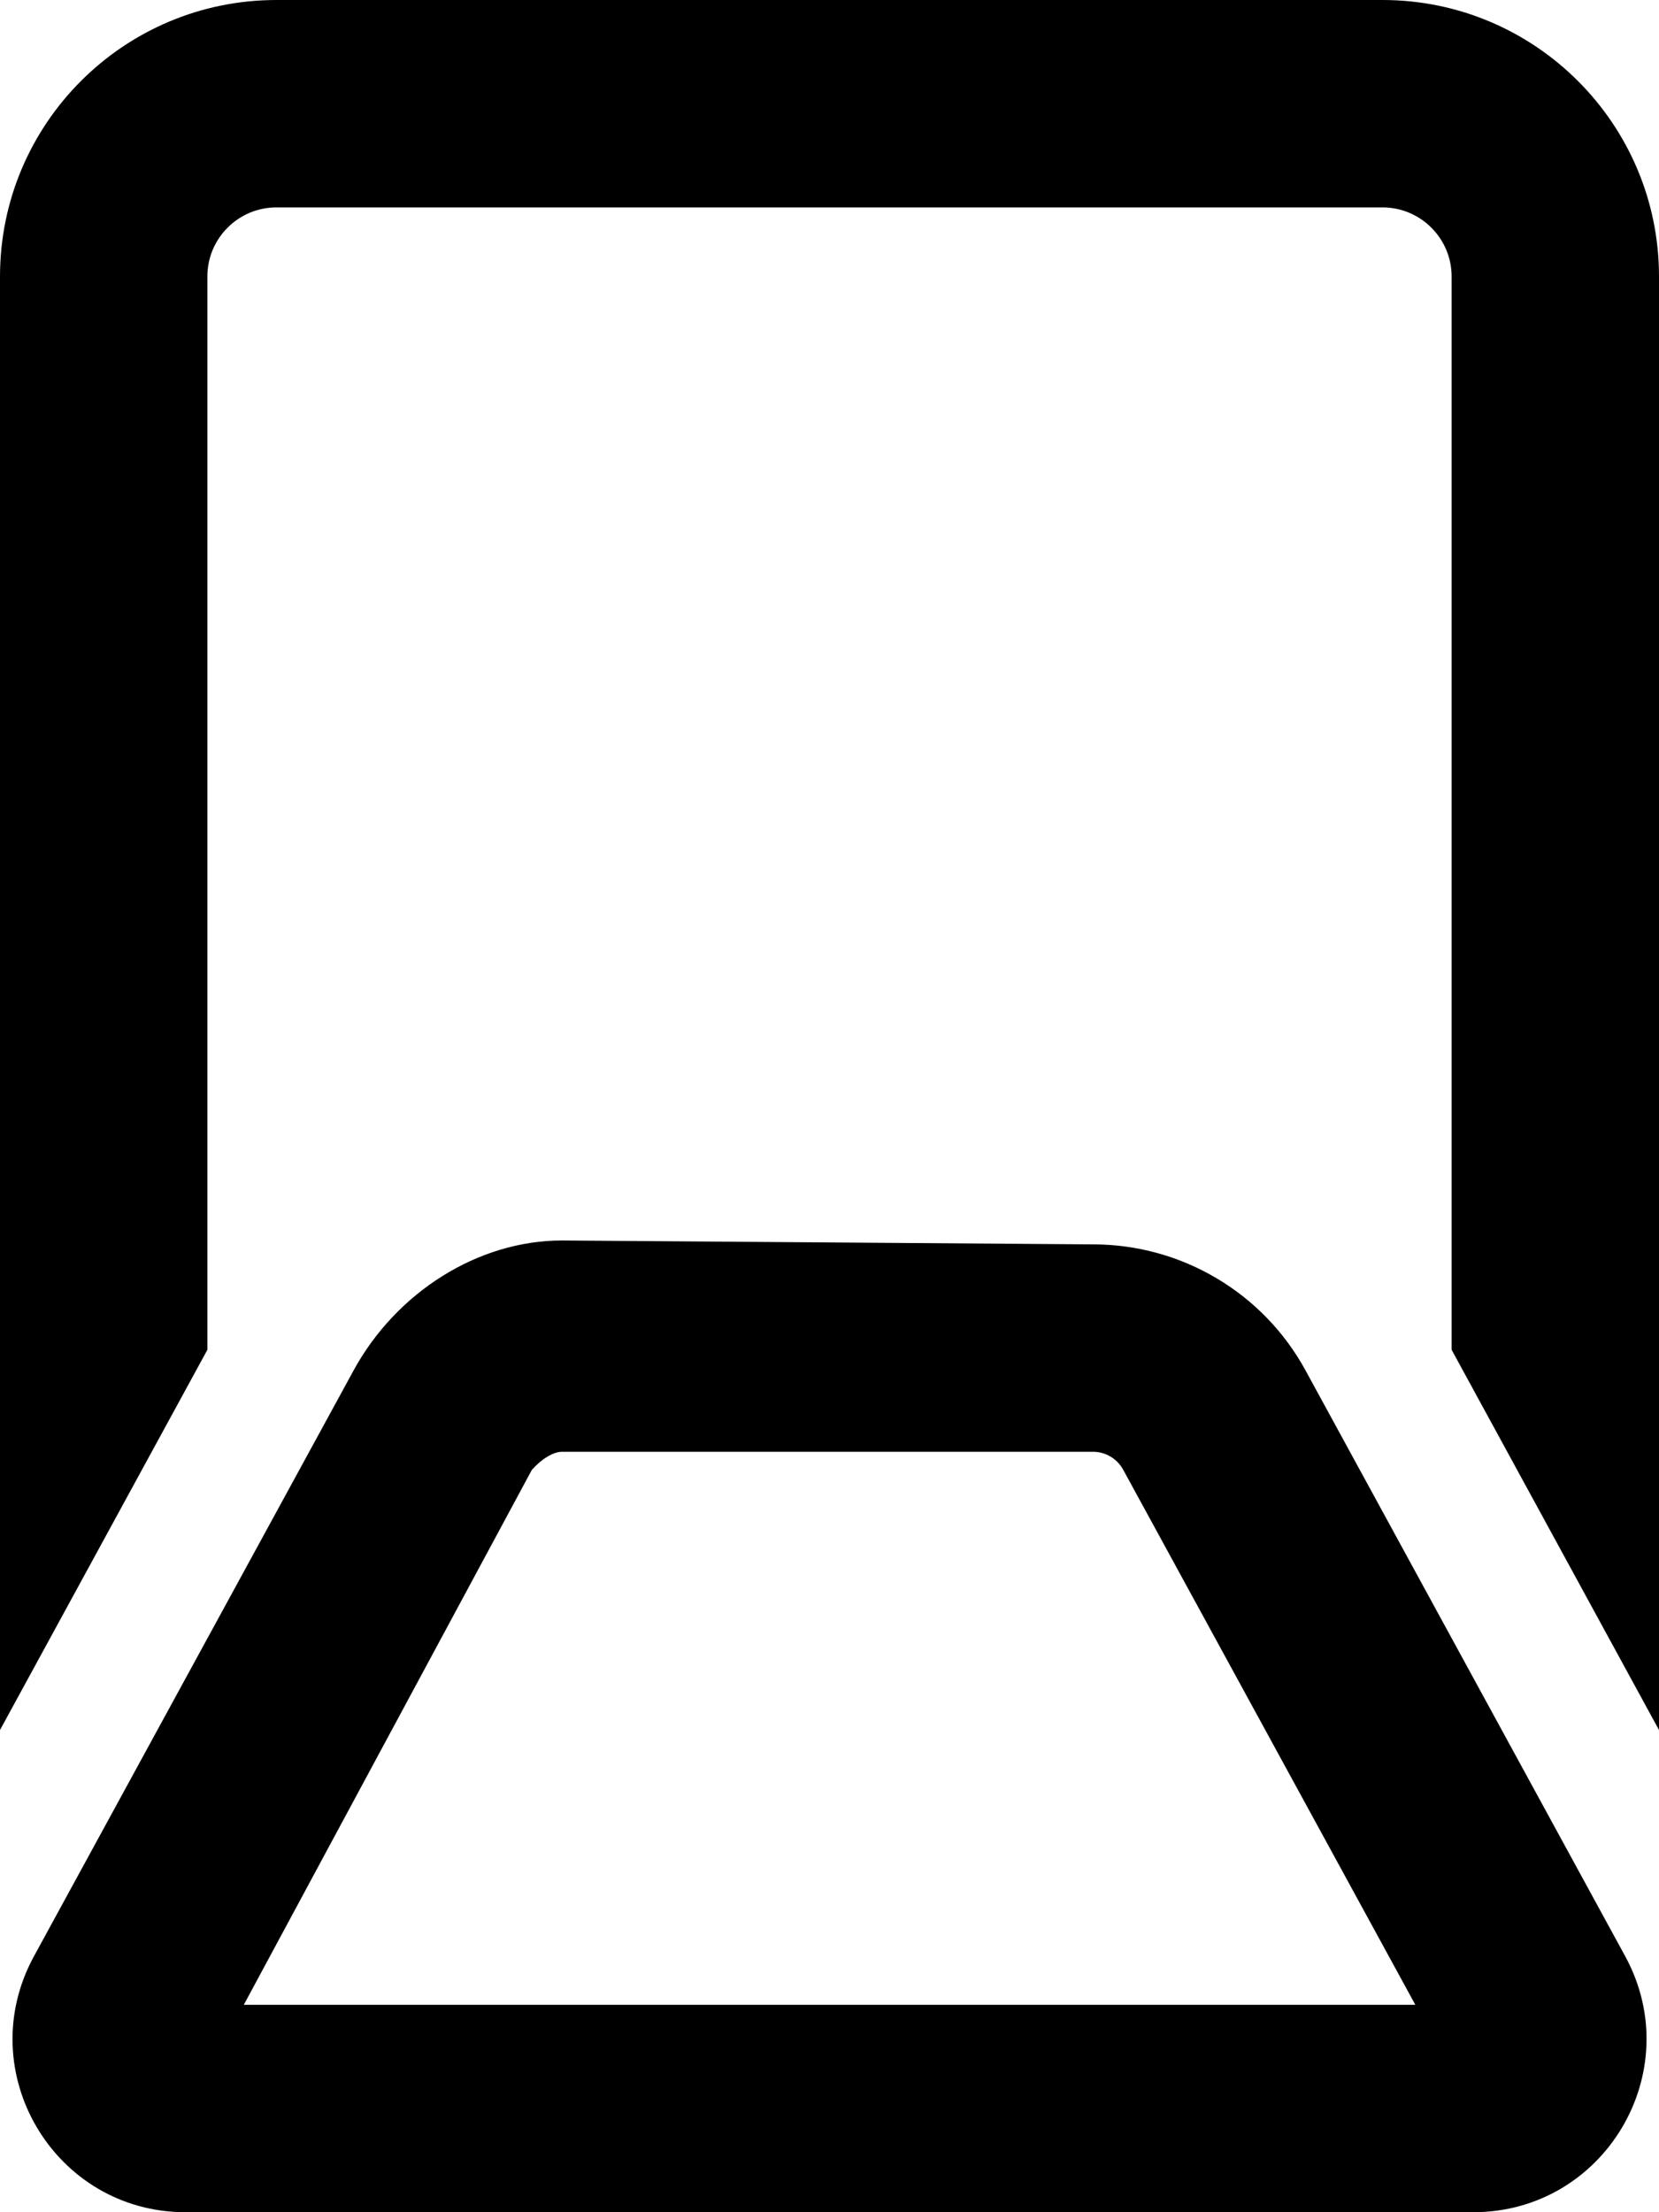
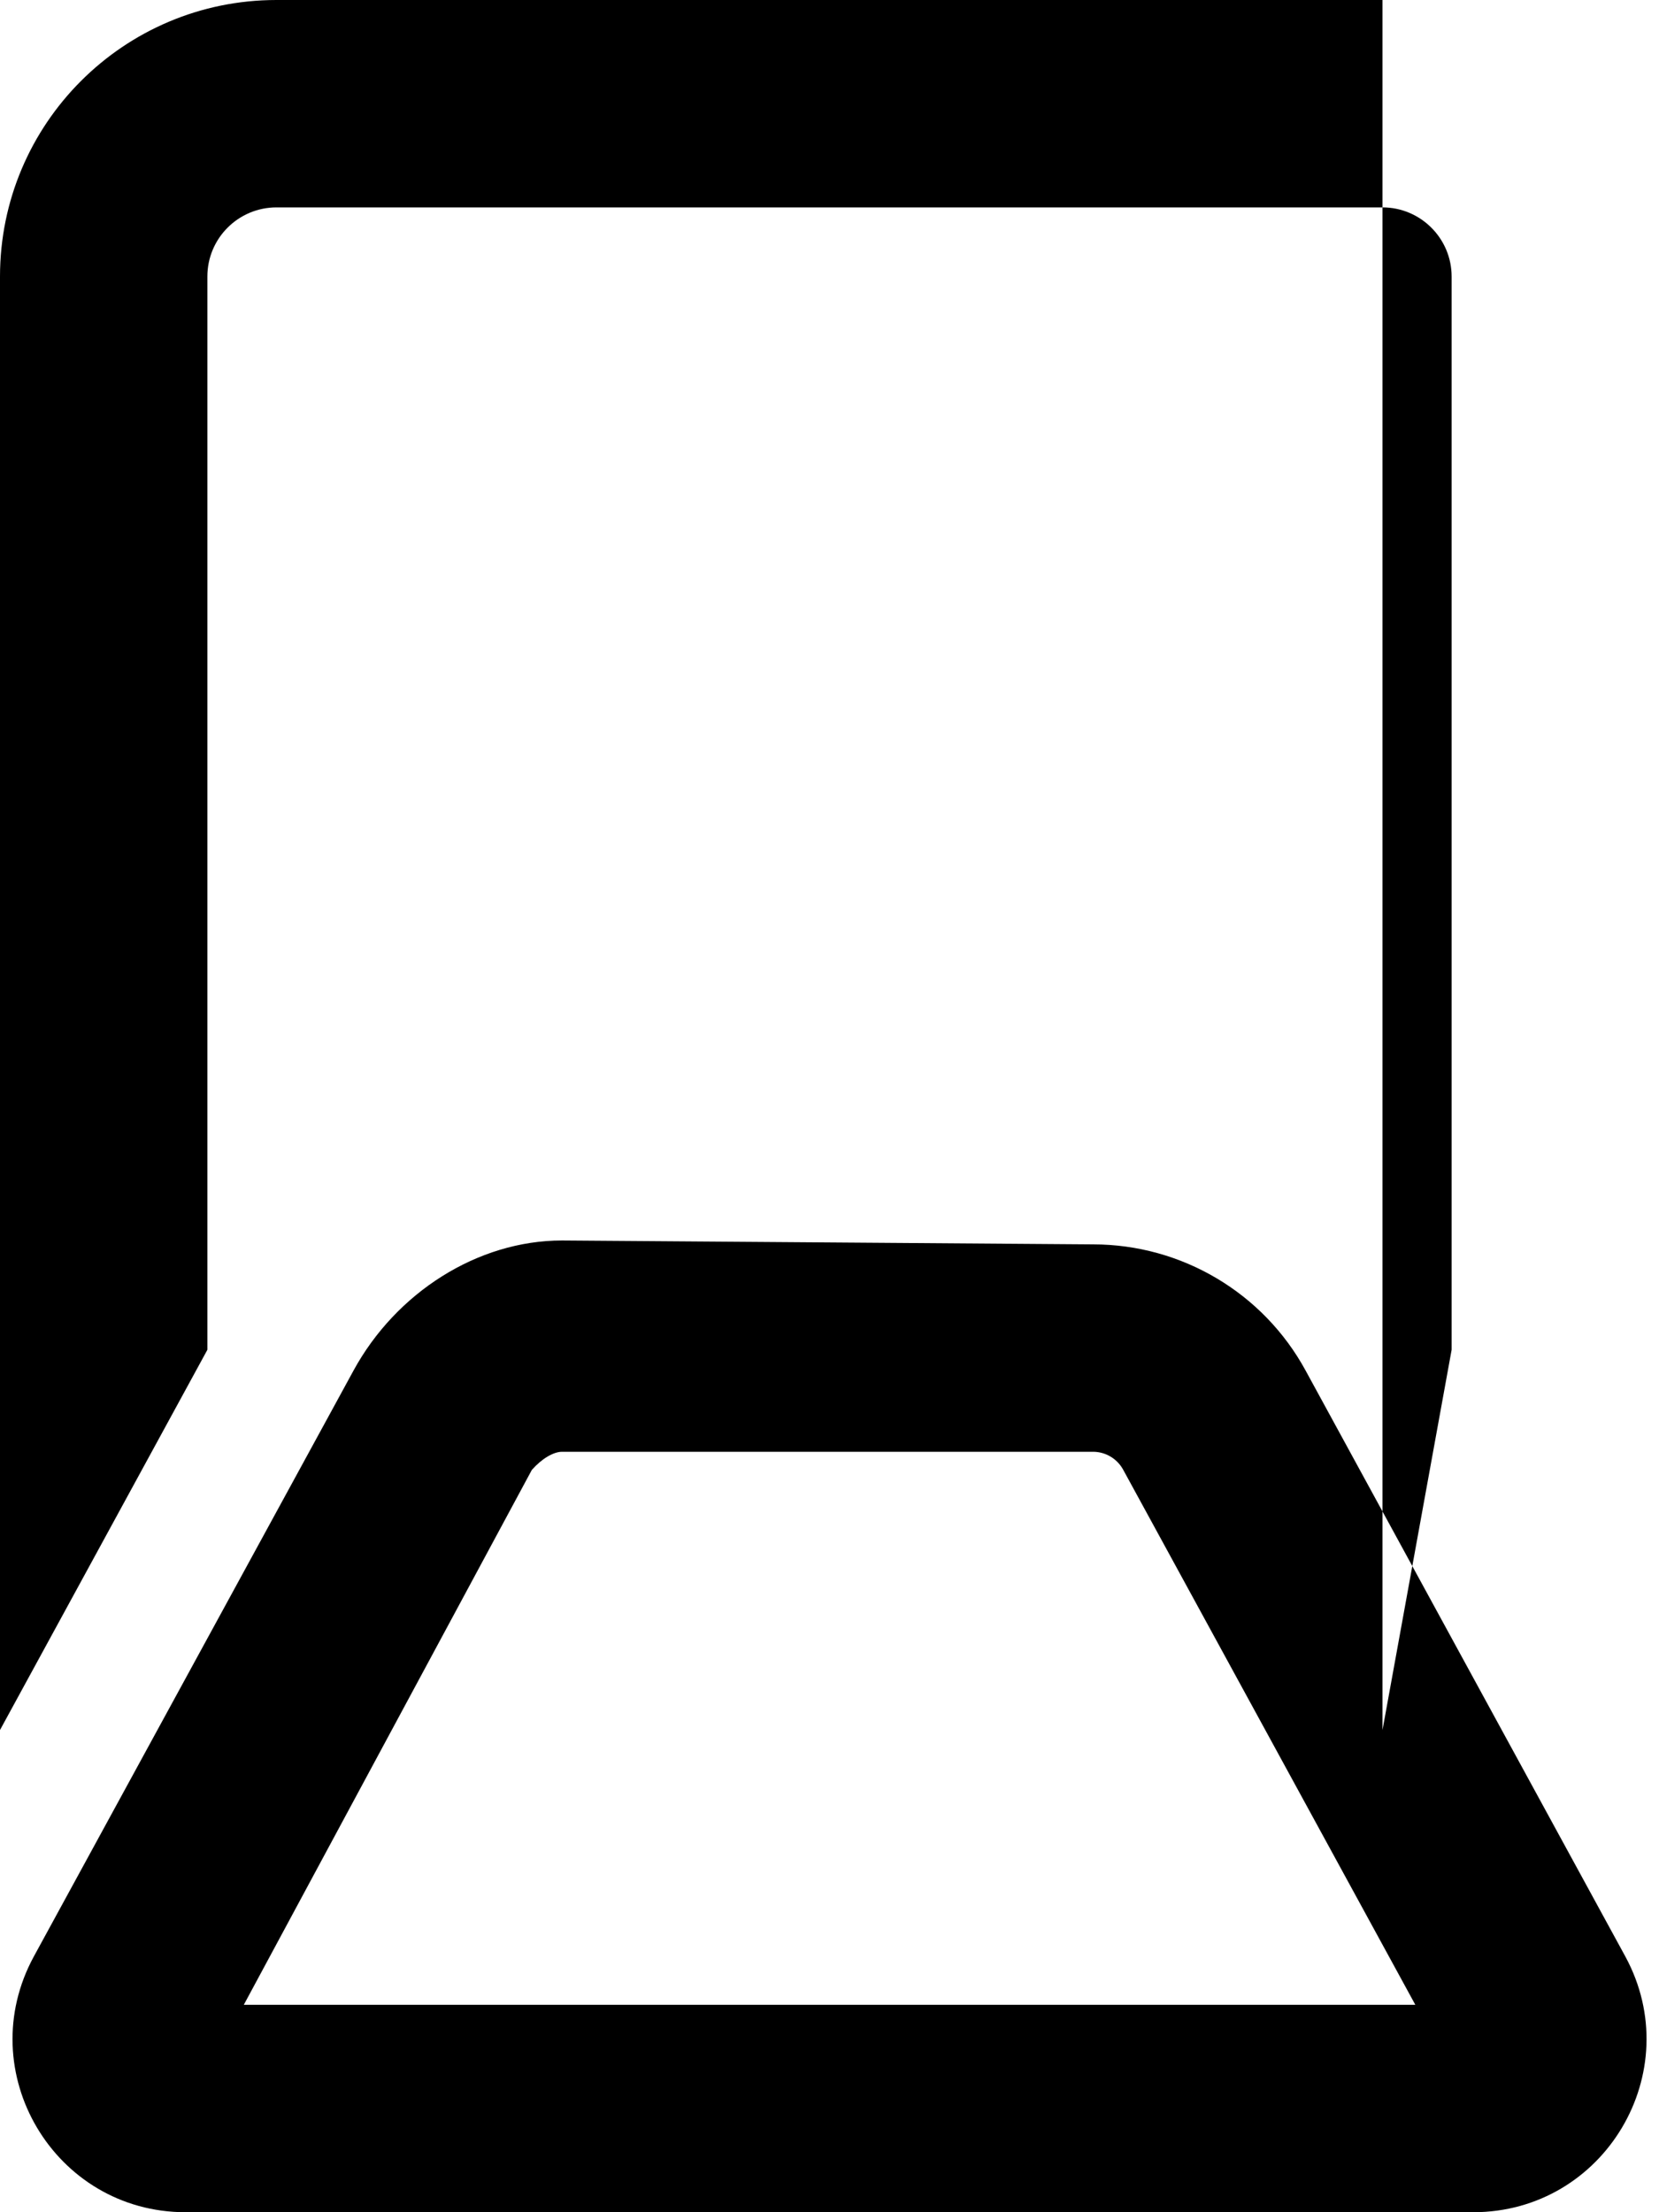
<svg xmlns="http://www.w3.org/2000/svg" viewBox="0 0 384 512">
-   <path d="M48 64V312.4L0 400.4V64C0 28.65 28.65 0 64 0H320C355.3 0 384 28.65 384 64V400.4L336 312.4V64C336 55.16 328.8 48 320 48H64C55.16 48 48 55.16 48 64V64zM253 288C273.5 288 292.4 299.2 302.2 317.2L376.2 452.8C390.7 479.5 371.4 512 341 512H42.95C12.59 512-6.702 479.5 7.837 452.8L81.83 317.2C91.65 299.2 110.5 287.1 130.1 287.1L253 288zM56.43 464H327.6L260 340.2C258.6 337.6 255.9 336 253 336H130.1C128.1 336 125.4 337.6 123.1 340.2L56.43 464z" />
+   <path d="M48 64V312.4L0 400.4V64C0 28.65 28.65 0 64 0H320V400.4L336 312.4V64C336 55.16 328.8 48 320 48H64C55.16 48 48 55.16 48 64V64zM253 288C273.5 288 292.4 299.2 302.2 317.2L376.2 452.8C390.7 479.5 371.4 512 341 512H42.95C12.59 512-6.702 479.5 7.837 452.8L81.83 317.2C91.65 299.2 110.5 287.1 130.1 287.1L253 288zM56.43 464H327.6L260 340.2C258.6 337.6 255.9 336 253 336H130.1C128.1 336 125.4 337.6 123.1 340.2L56.43 464z" />
</svg>